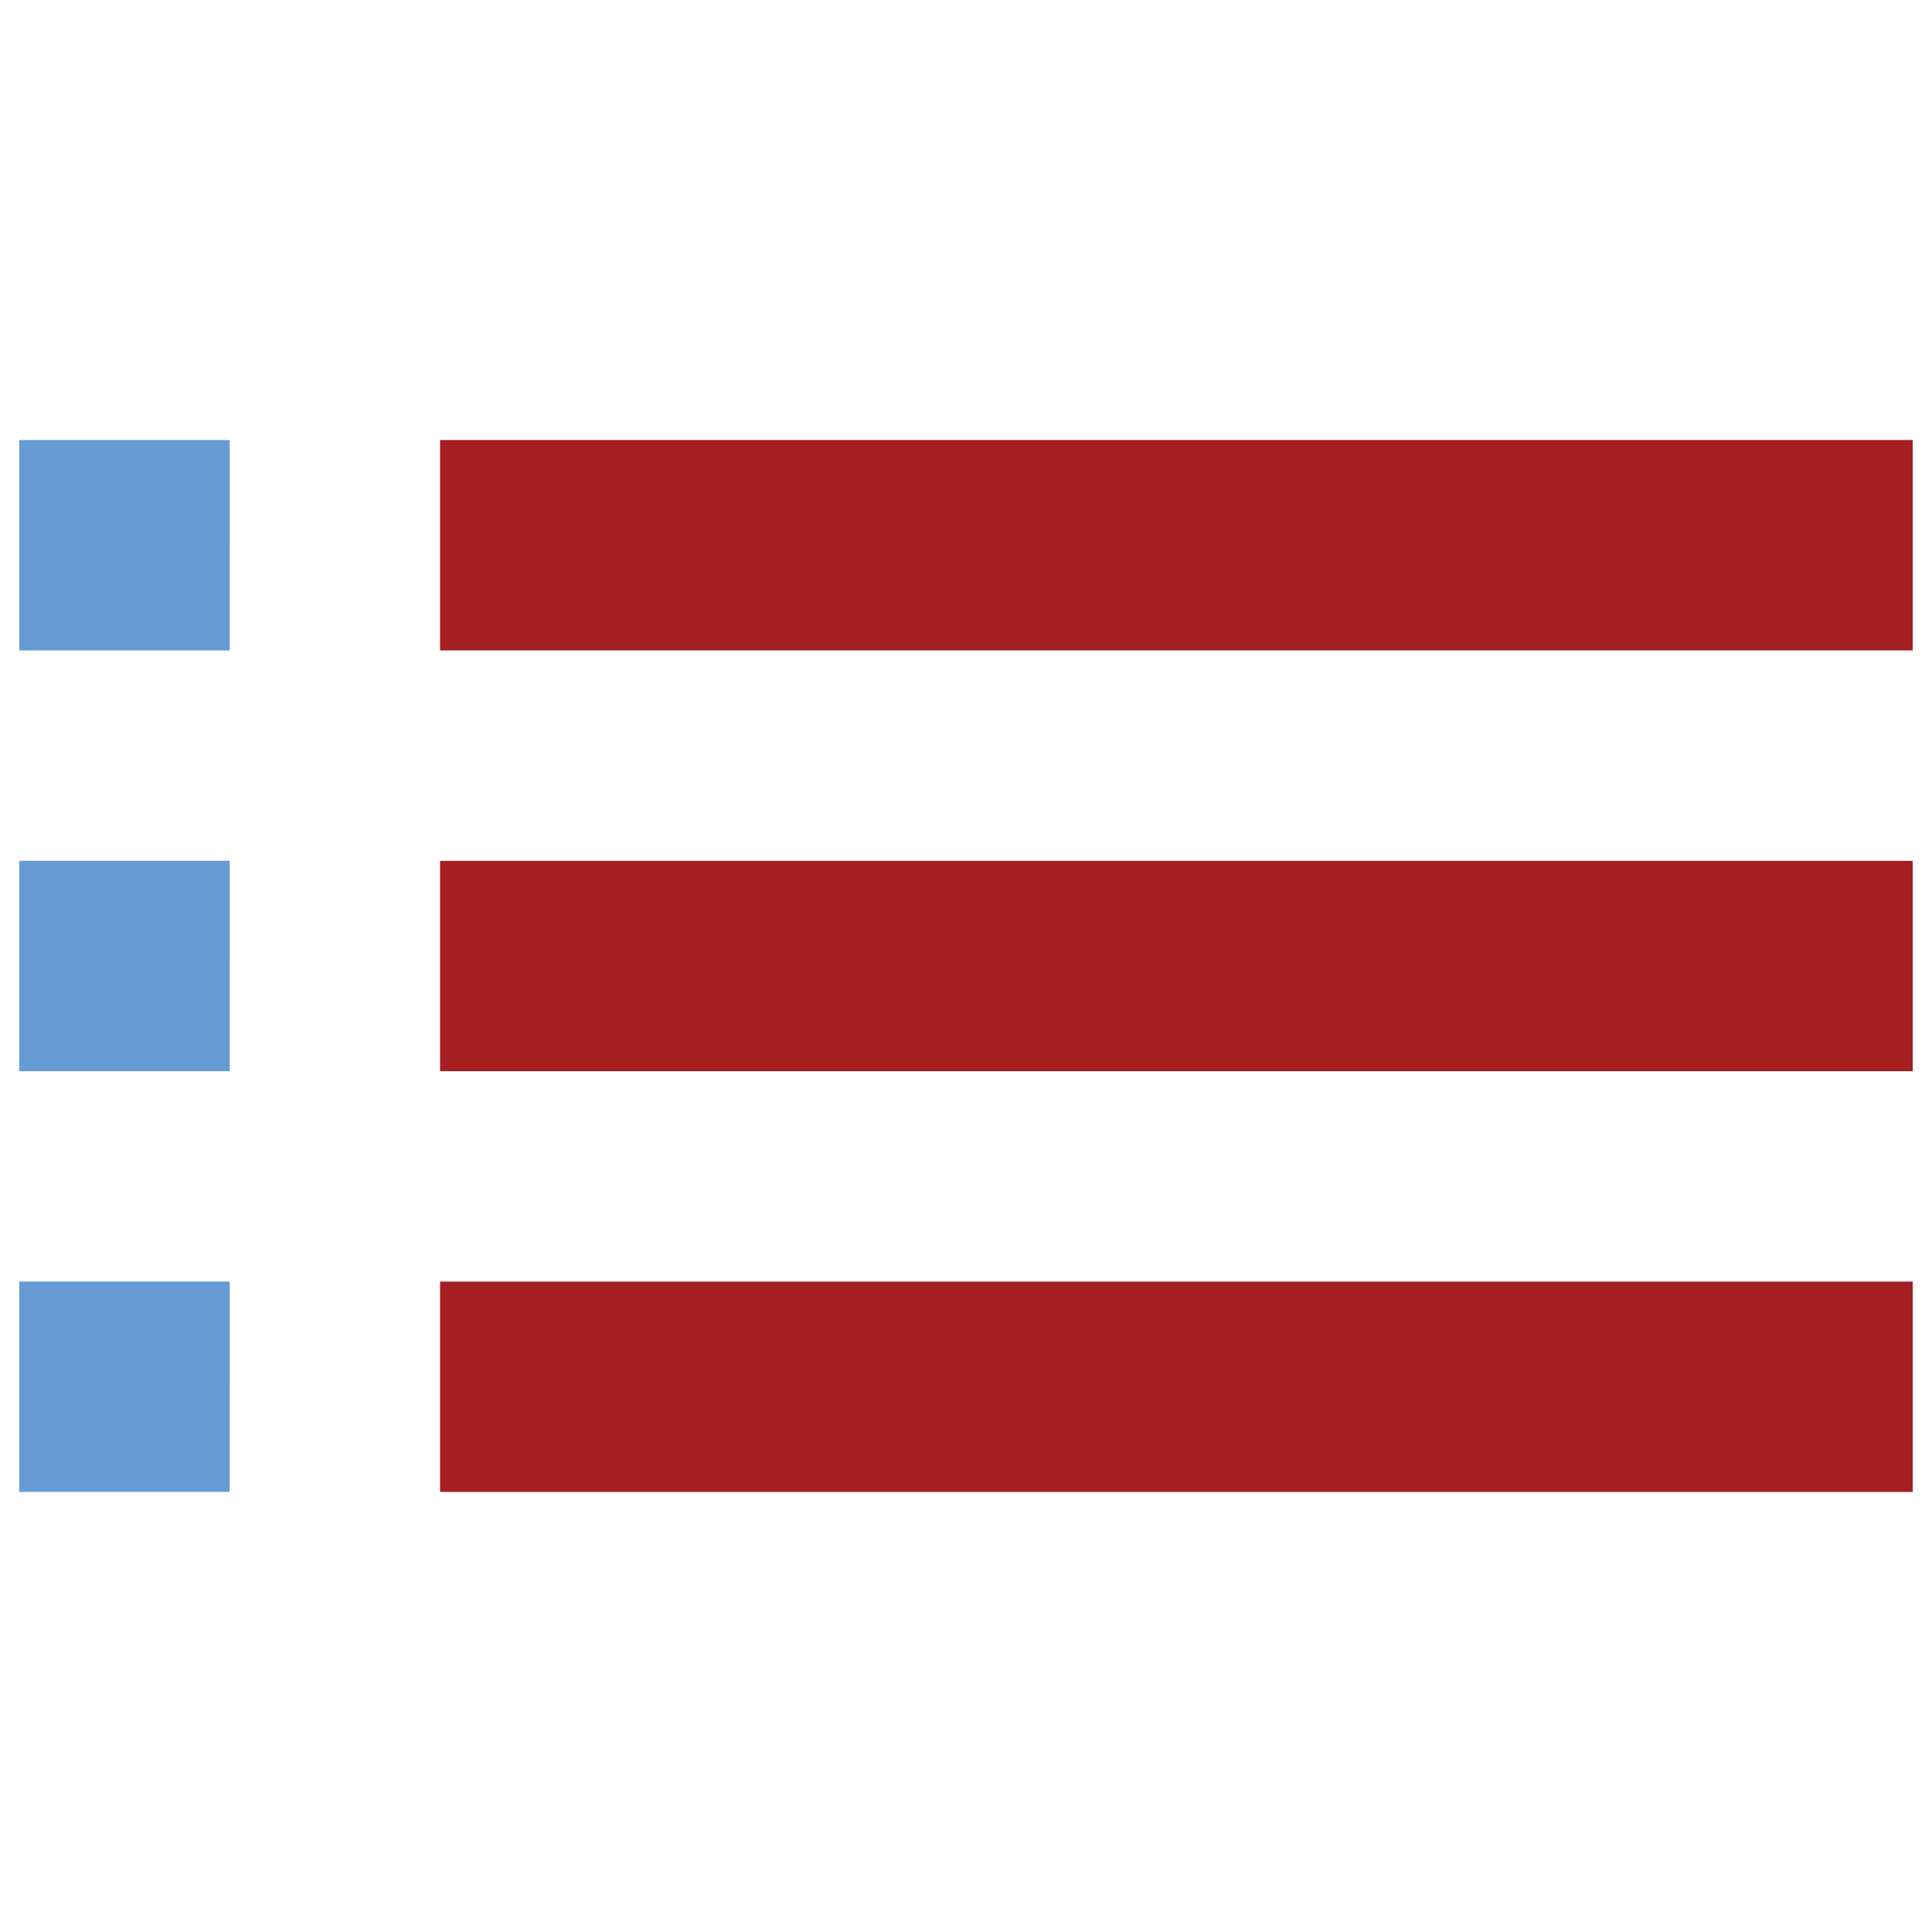
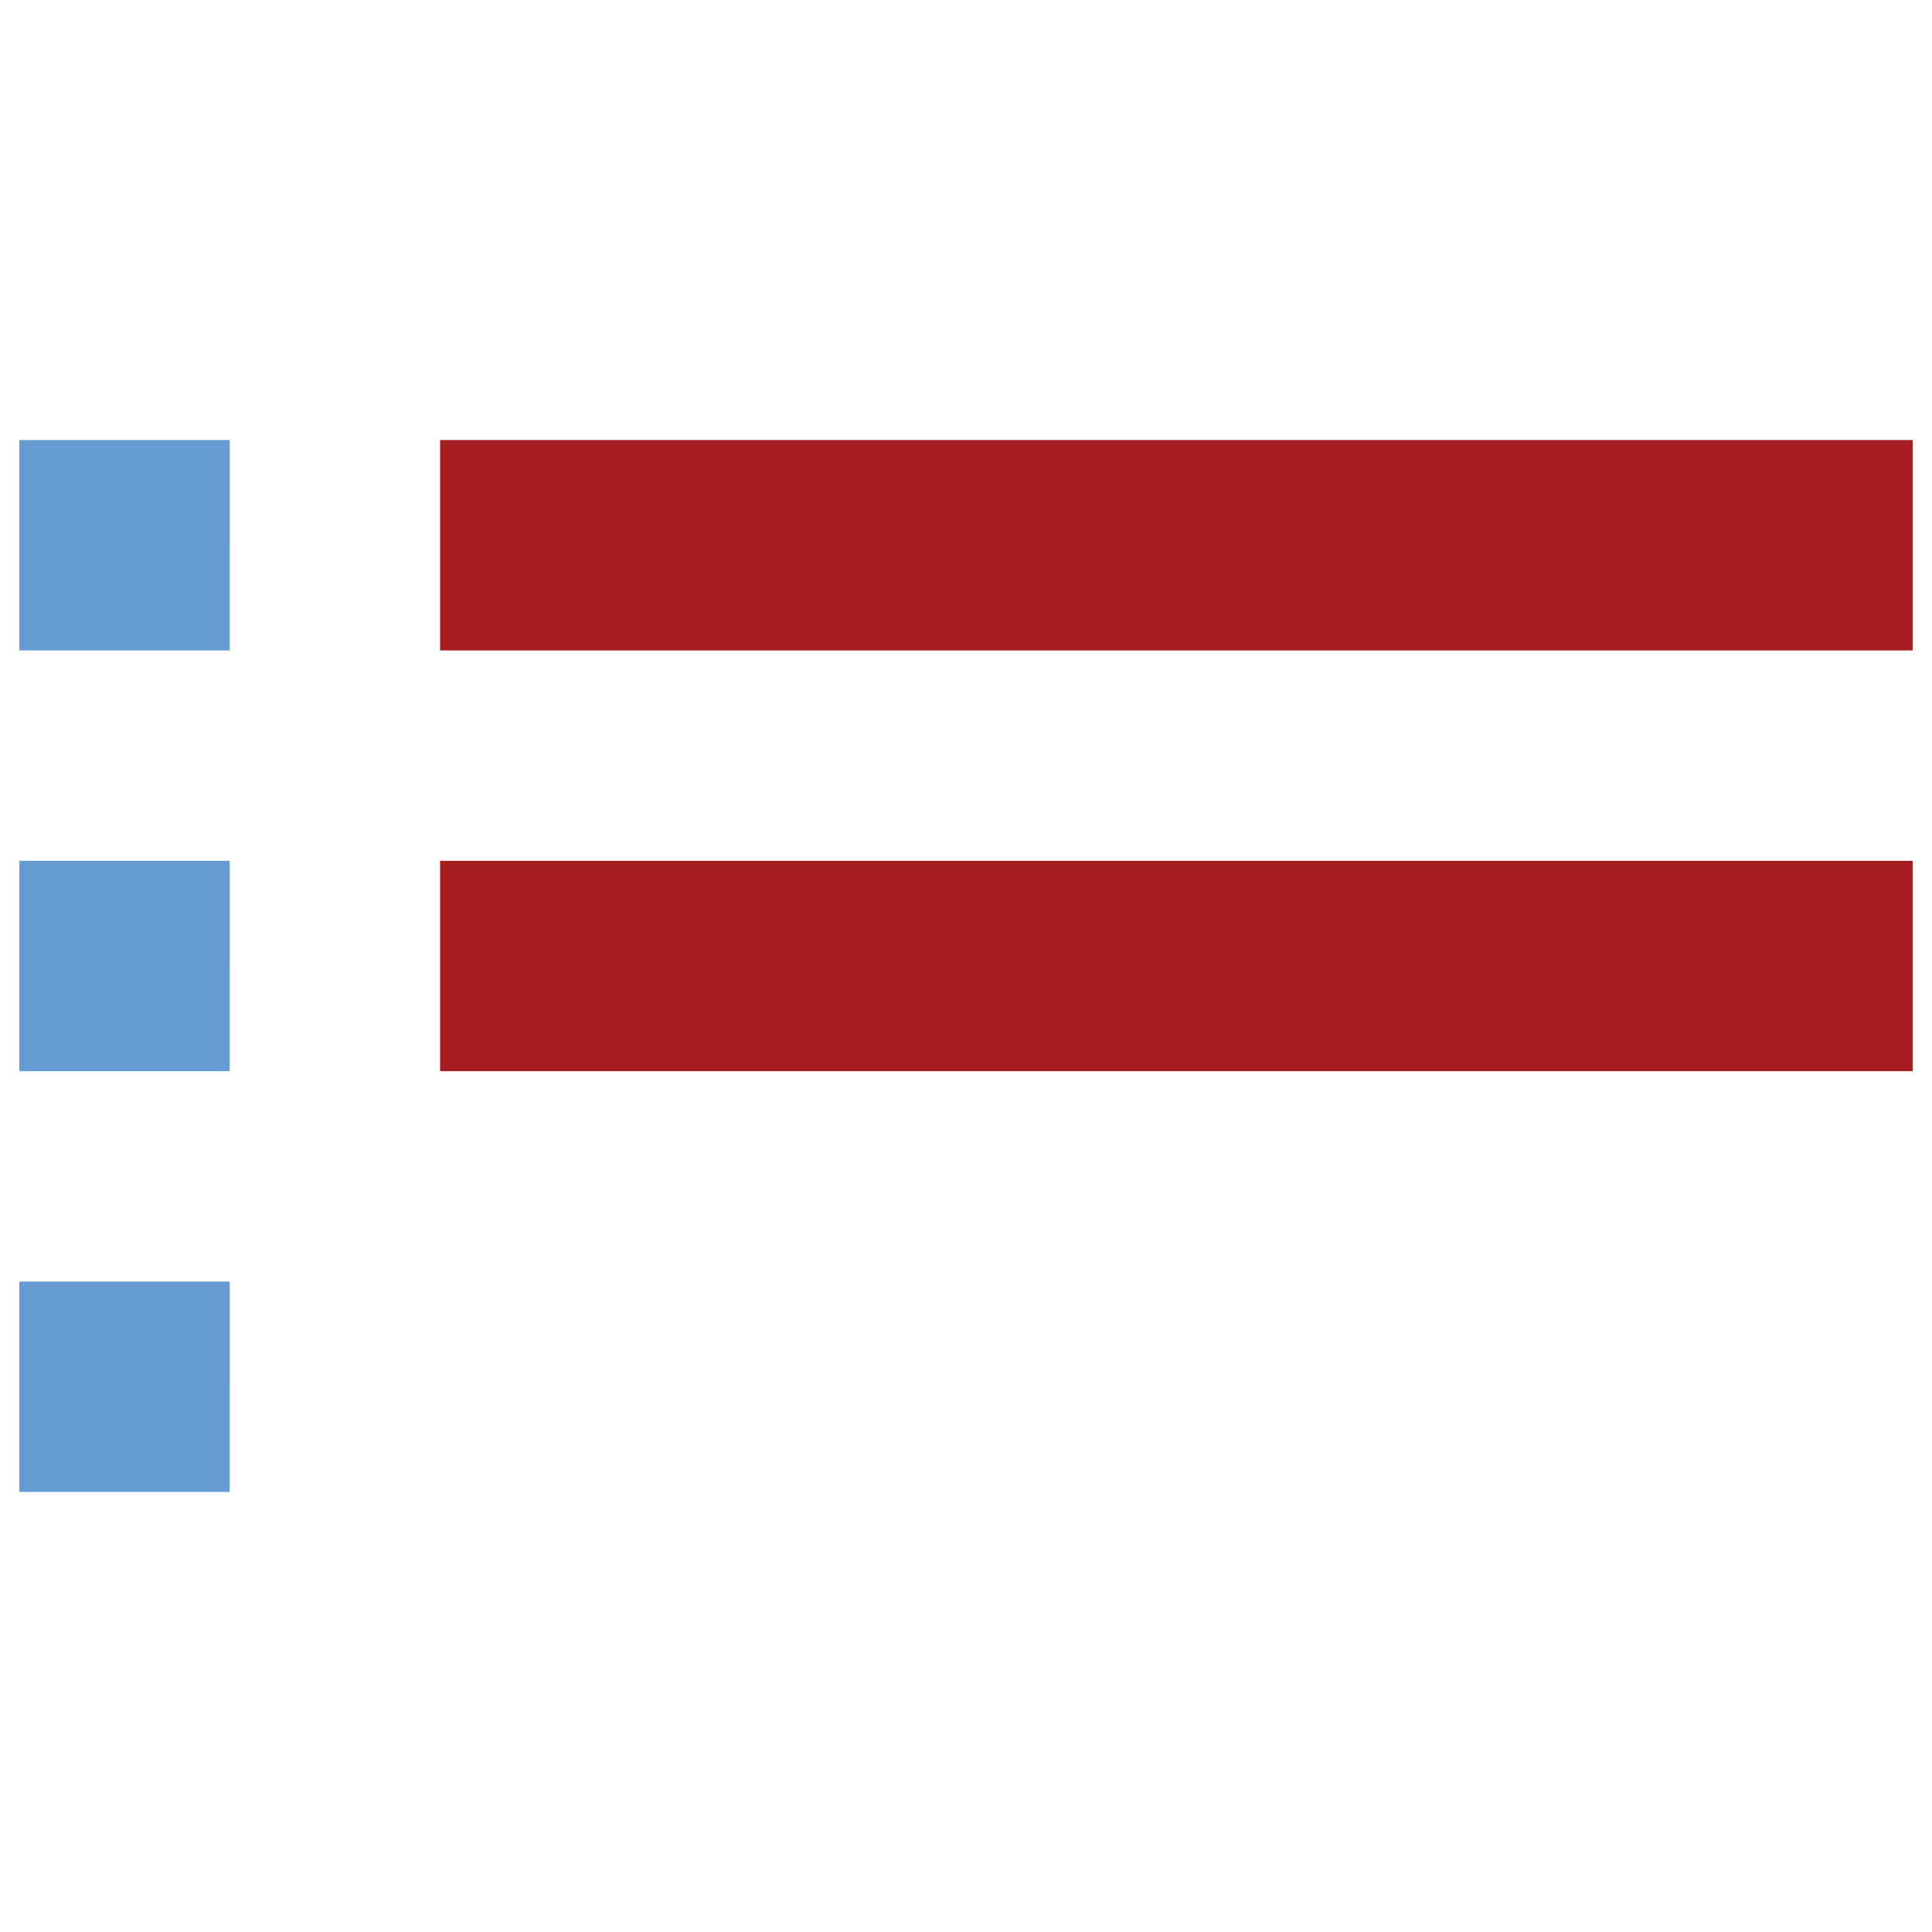
<svg xmlns="http://www.w3.org/2000/svg" version="1.1" width="32" height="32" x="0" y="0" viewBox="0 0 1000 1000" enable-background="new 0 0 1000 1000" xml:space="preserve">
  <g>
    <g transform="rotate(180, 500, 500) translate(0,40) scale(0.1,-0.1)">
-       <path style="fill: #a41e22" d="M100-2422.2v-544.4h3811.1h3811.1v544.4v544.4H3911.1H100V-2422.2z" />
      <path style="fill: #659ad2" d="M8811.1-2422.2v-544.4h544.4H9900v544.4v544.4h-544.4h-544.4V-2422.2z" />
      <path style="fill: #a41e22" d="M100-4600v-544.4h3811.1h3811.1v544.4v544.4H3911.1H100V-4600z" />
      <path style="fill: #659ad2" d="M8811.1-4600v-544.4h544.4H9900v544.4v544.4h-544.4h-544.4V-4600z" />
      <path style="fill: #a41e22" d="M100-6777.8v-544.5h3811.1h3811.1v544.5v544.4H3911.1H100V-6777.8z" />
      <path style="fill: #659ad2" d="M8811.1-6777.8v-544.5h544.4H9900v544.5v544.4h-544.4h-544.4V-6777.8z" />
    </g>
  </g>
</svg>